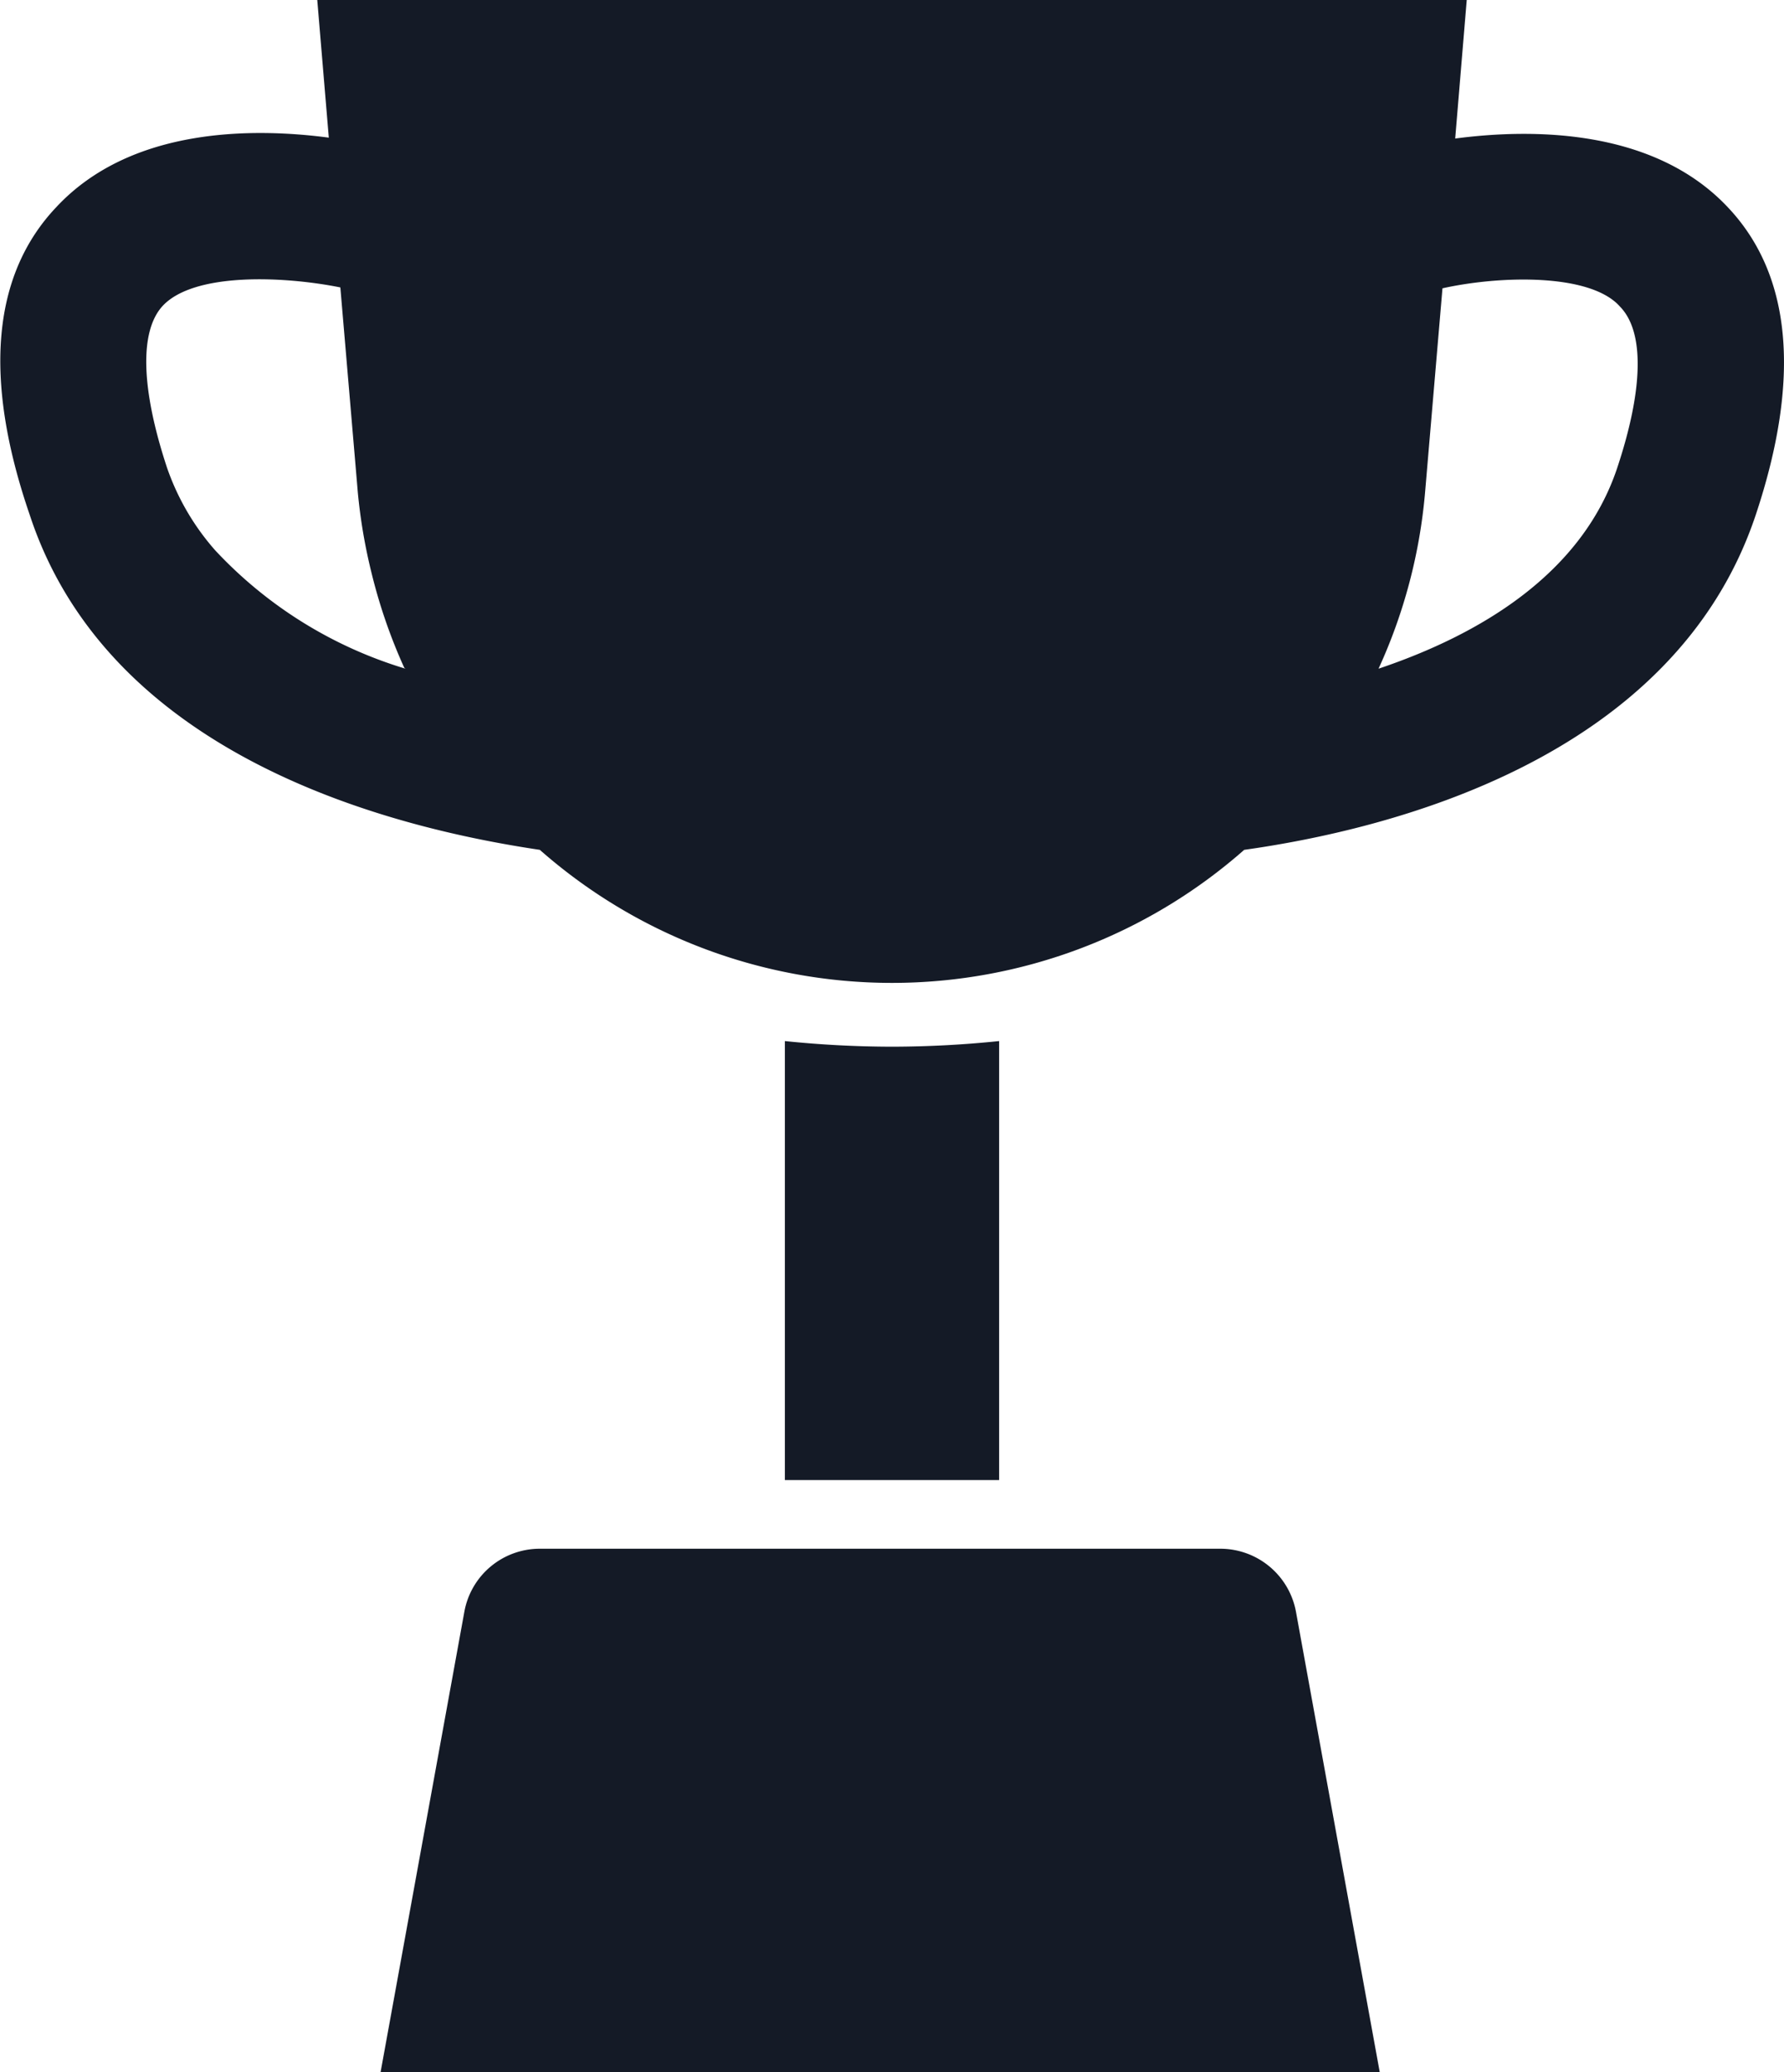
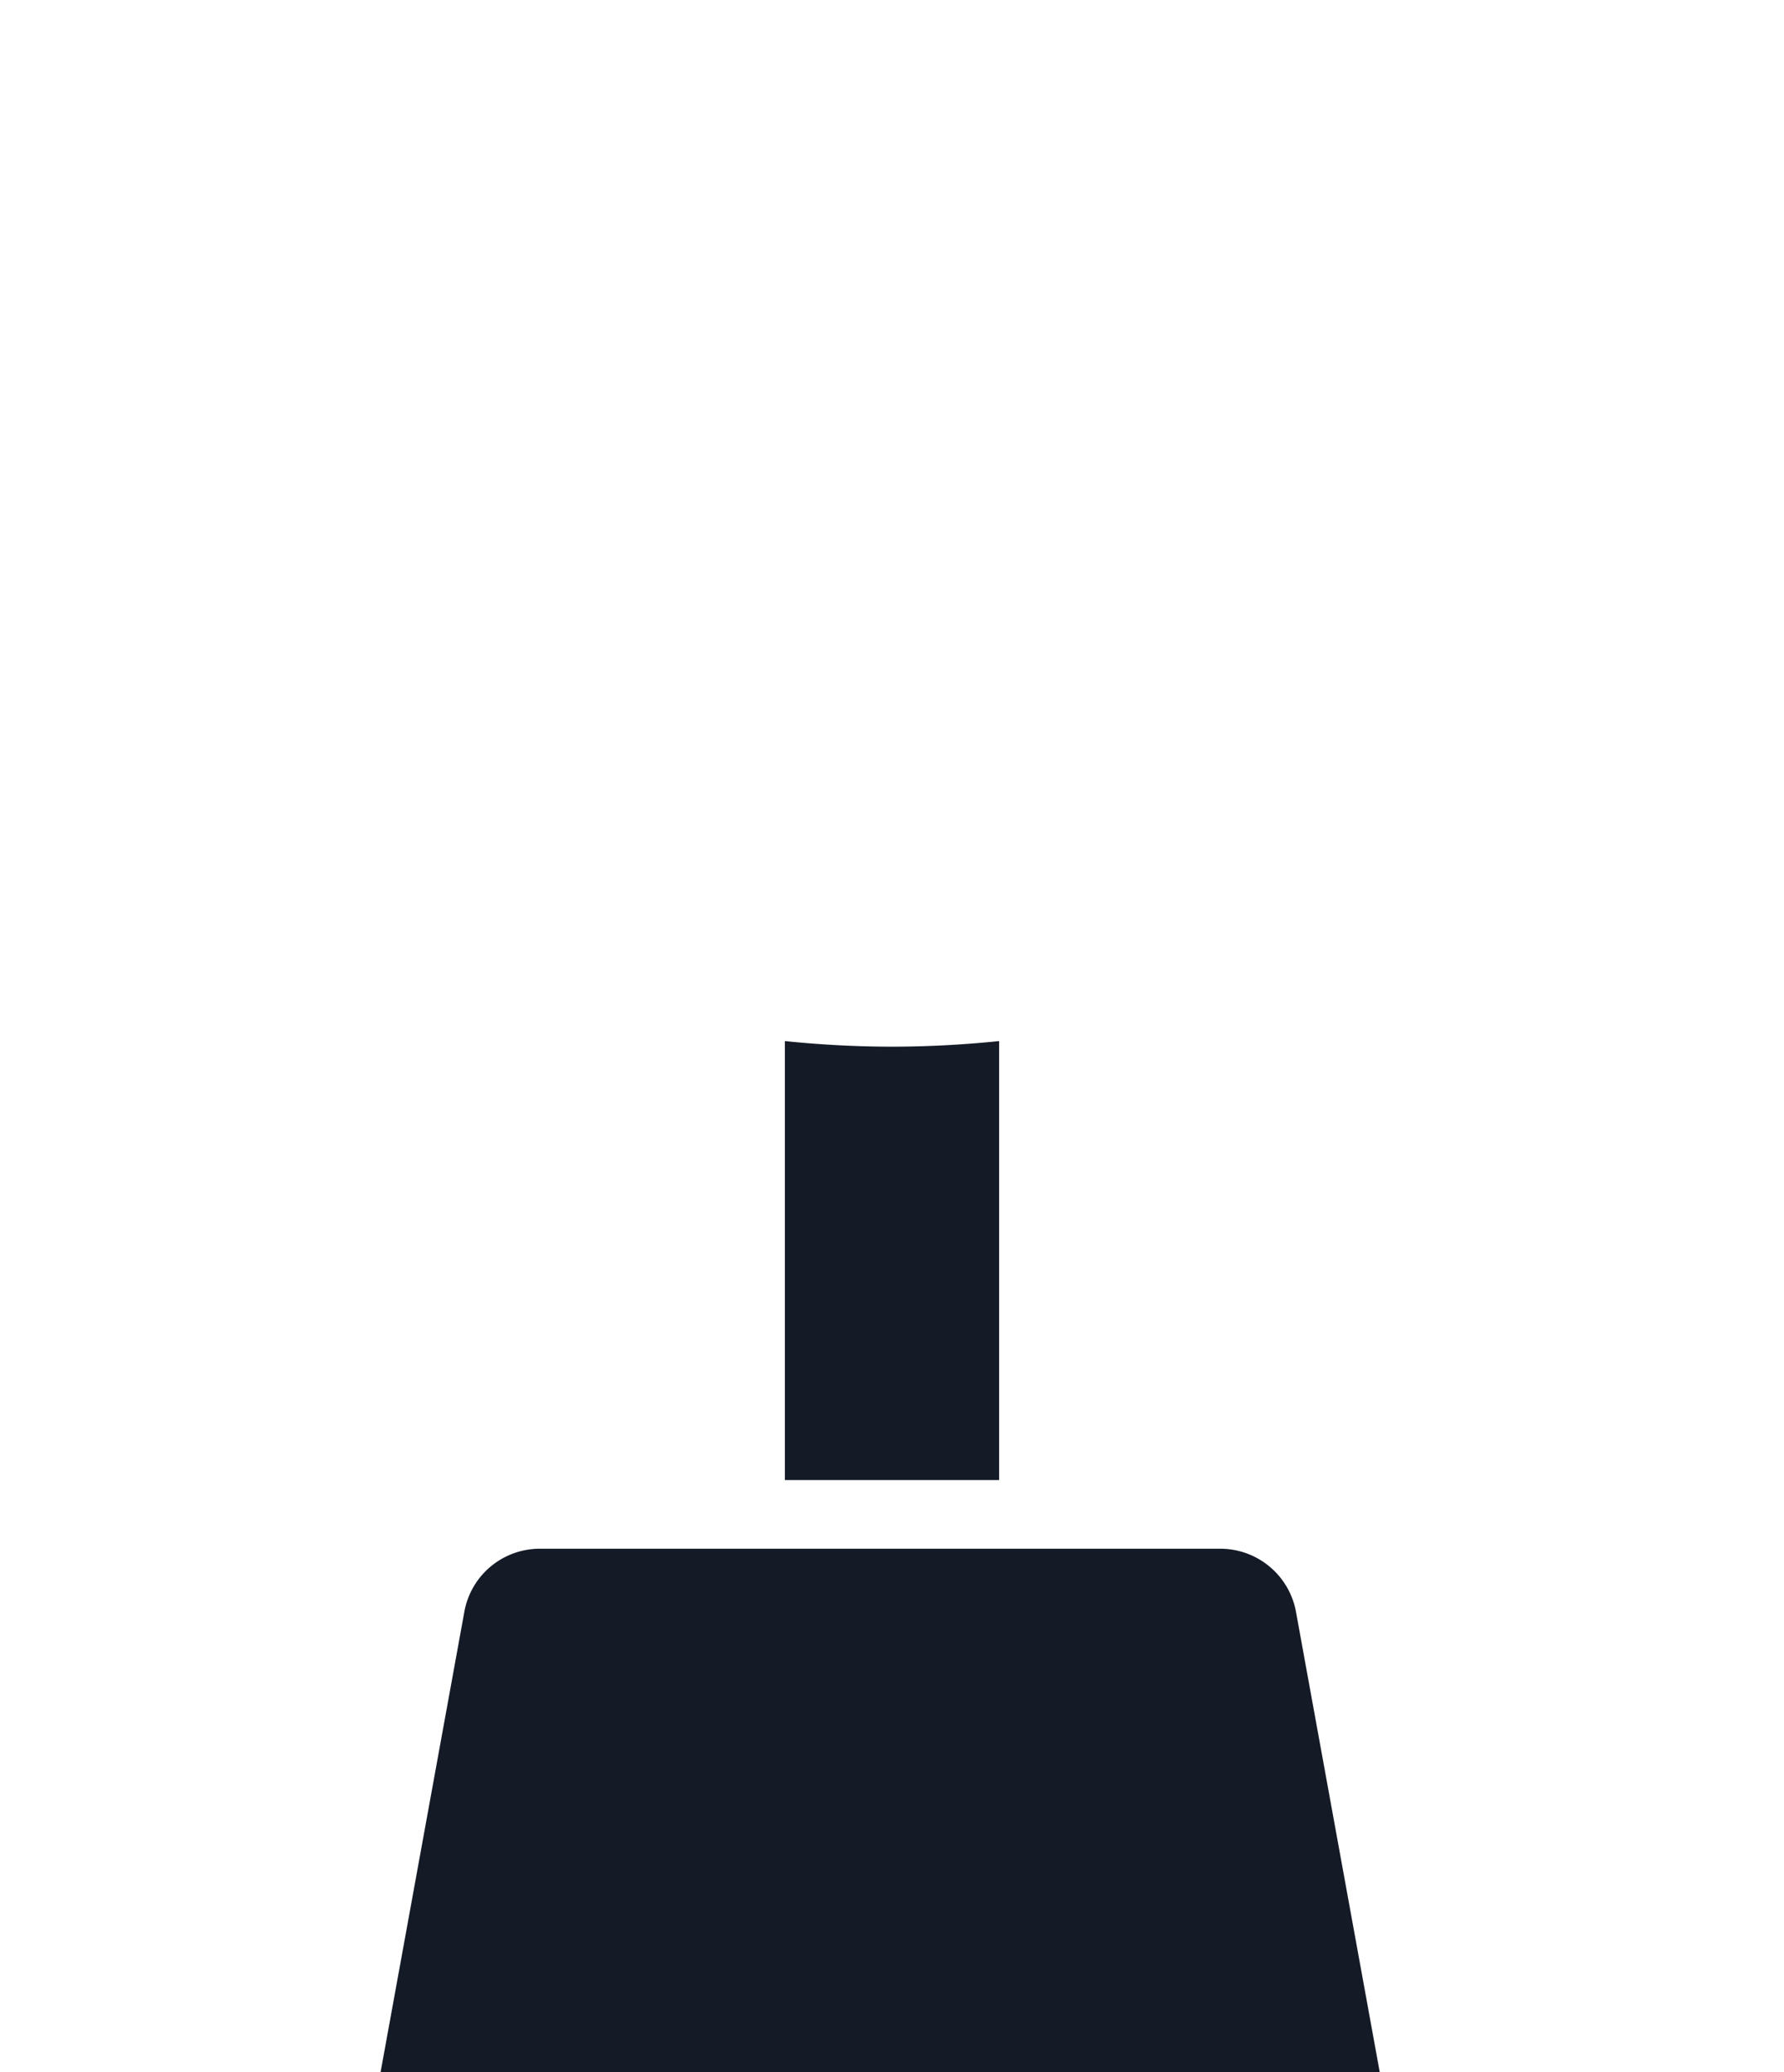
<svg xmlns="http://www.w3.org/2000/svg" viewBox="0 0 60.28 70">
  <defs>
    <style>.cls-1{fill:#141a26;}</style>
  </defs>
  <g id="Camada_2" data-name="Camada 2">
    <g id="Object">
-       <path class="cls-1" d="M58.38,7c-2.54-2.7-6.71-2.65-9.21-2.32L49.56,0H10.72l.39,4.65C8.61,4.32,4.44,4.27,1.9,7-.26,9.28-.58,12.78,1,17.38,3.72,25.69,13.47,28,18.24,28.71a18,18,0,0,0,23.8,0c4.77-.67,14.52-3,17.29-11.33C60.86,12.78,60.54,9.28,58.38,7ZM13.7,22.59a14.51,14.51,0,0,1-6.43-4,8.32,8.32,0,0,1-1.63-2.8c-.88-2.67-.93-4.61-.14-5.46,1.07-1.14,4.11-1,6-.62h0l.59,6.92a18.47,18.47,0,0,0,.46,2.71,18.26,18.26,0,0,0,1.11,3.22Zm40.94-6.77c-1.21,3.61-4.7,5.64-8.06,6.77a18,18,0,0,0,1.57-5.93l.59-6.92c1.93-.43,5-.52,6,.62C55.57,11.21,55.53,13.15,54.64,15.82Z" />
-       <path class="cls-1" d="M12.59,19.37a18.47,18.47,0,0,1-.46-2.71l-.59-6.92h0l.59,6.92A17.23,17.23,0,0,0,12.59,19.37Z" />
      <path class="cls-1" d="M7.27,18.62a14.51,14.51,0,0,0,6.43,4h0A14.51,14.51,0,0,1,7.27,18.62Z" />
      <path class="cls-1" d="M30.14,35.36a35.79,35.79,0,0,1-3.62-.19V50h7.24V35.17A35.79,35.79,0,0,1,30.14,35.36Z" />
      <path class="cls-1" d="M41.24,52.32h-23a2.59,2.59,0,0,0-2.55,2.13L12.86,70H46.62L43.79,54.45A2.6,2.6,0,0,0,41.24,52.32Z" />
    </g>
  </g>
</svg>